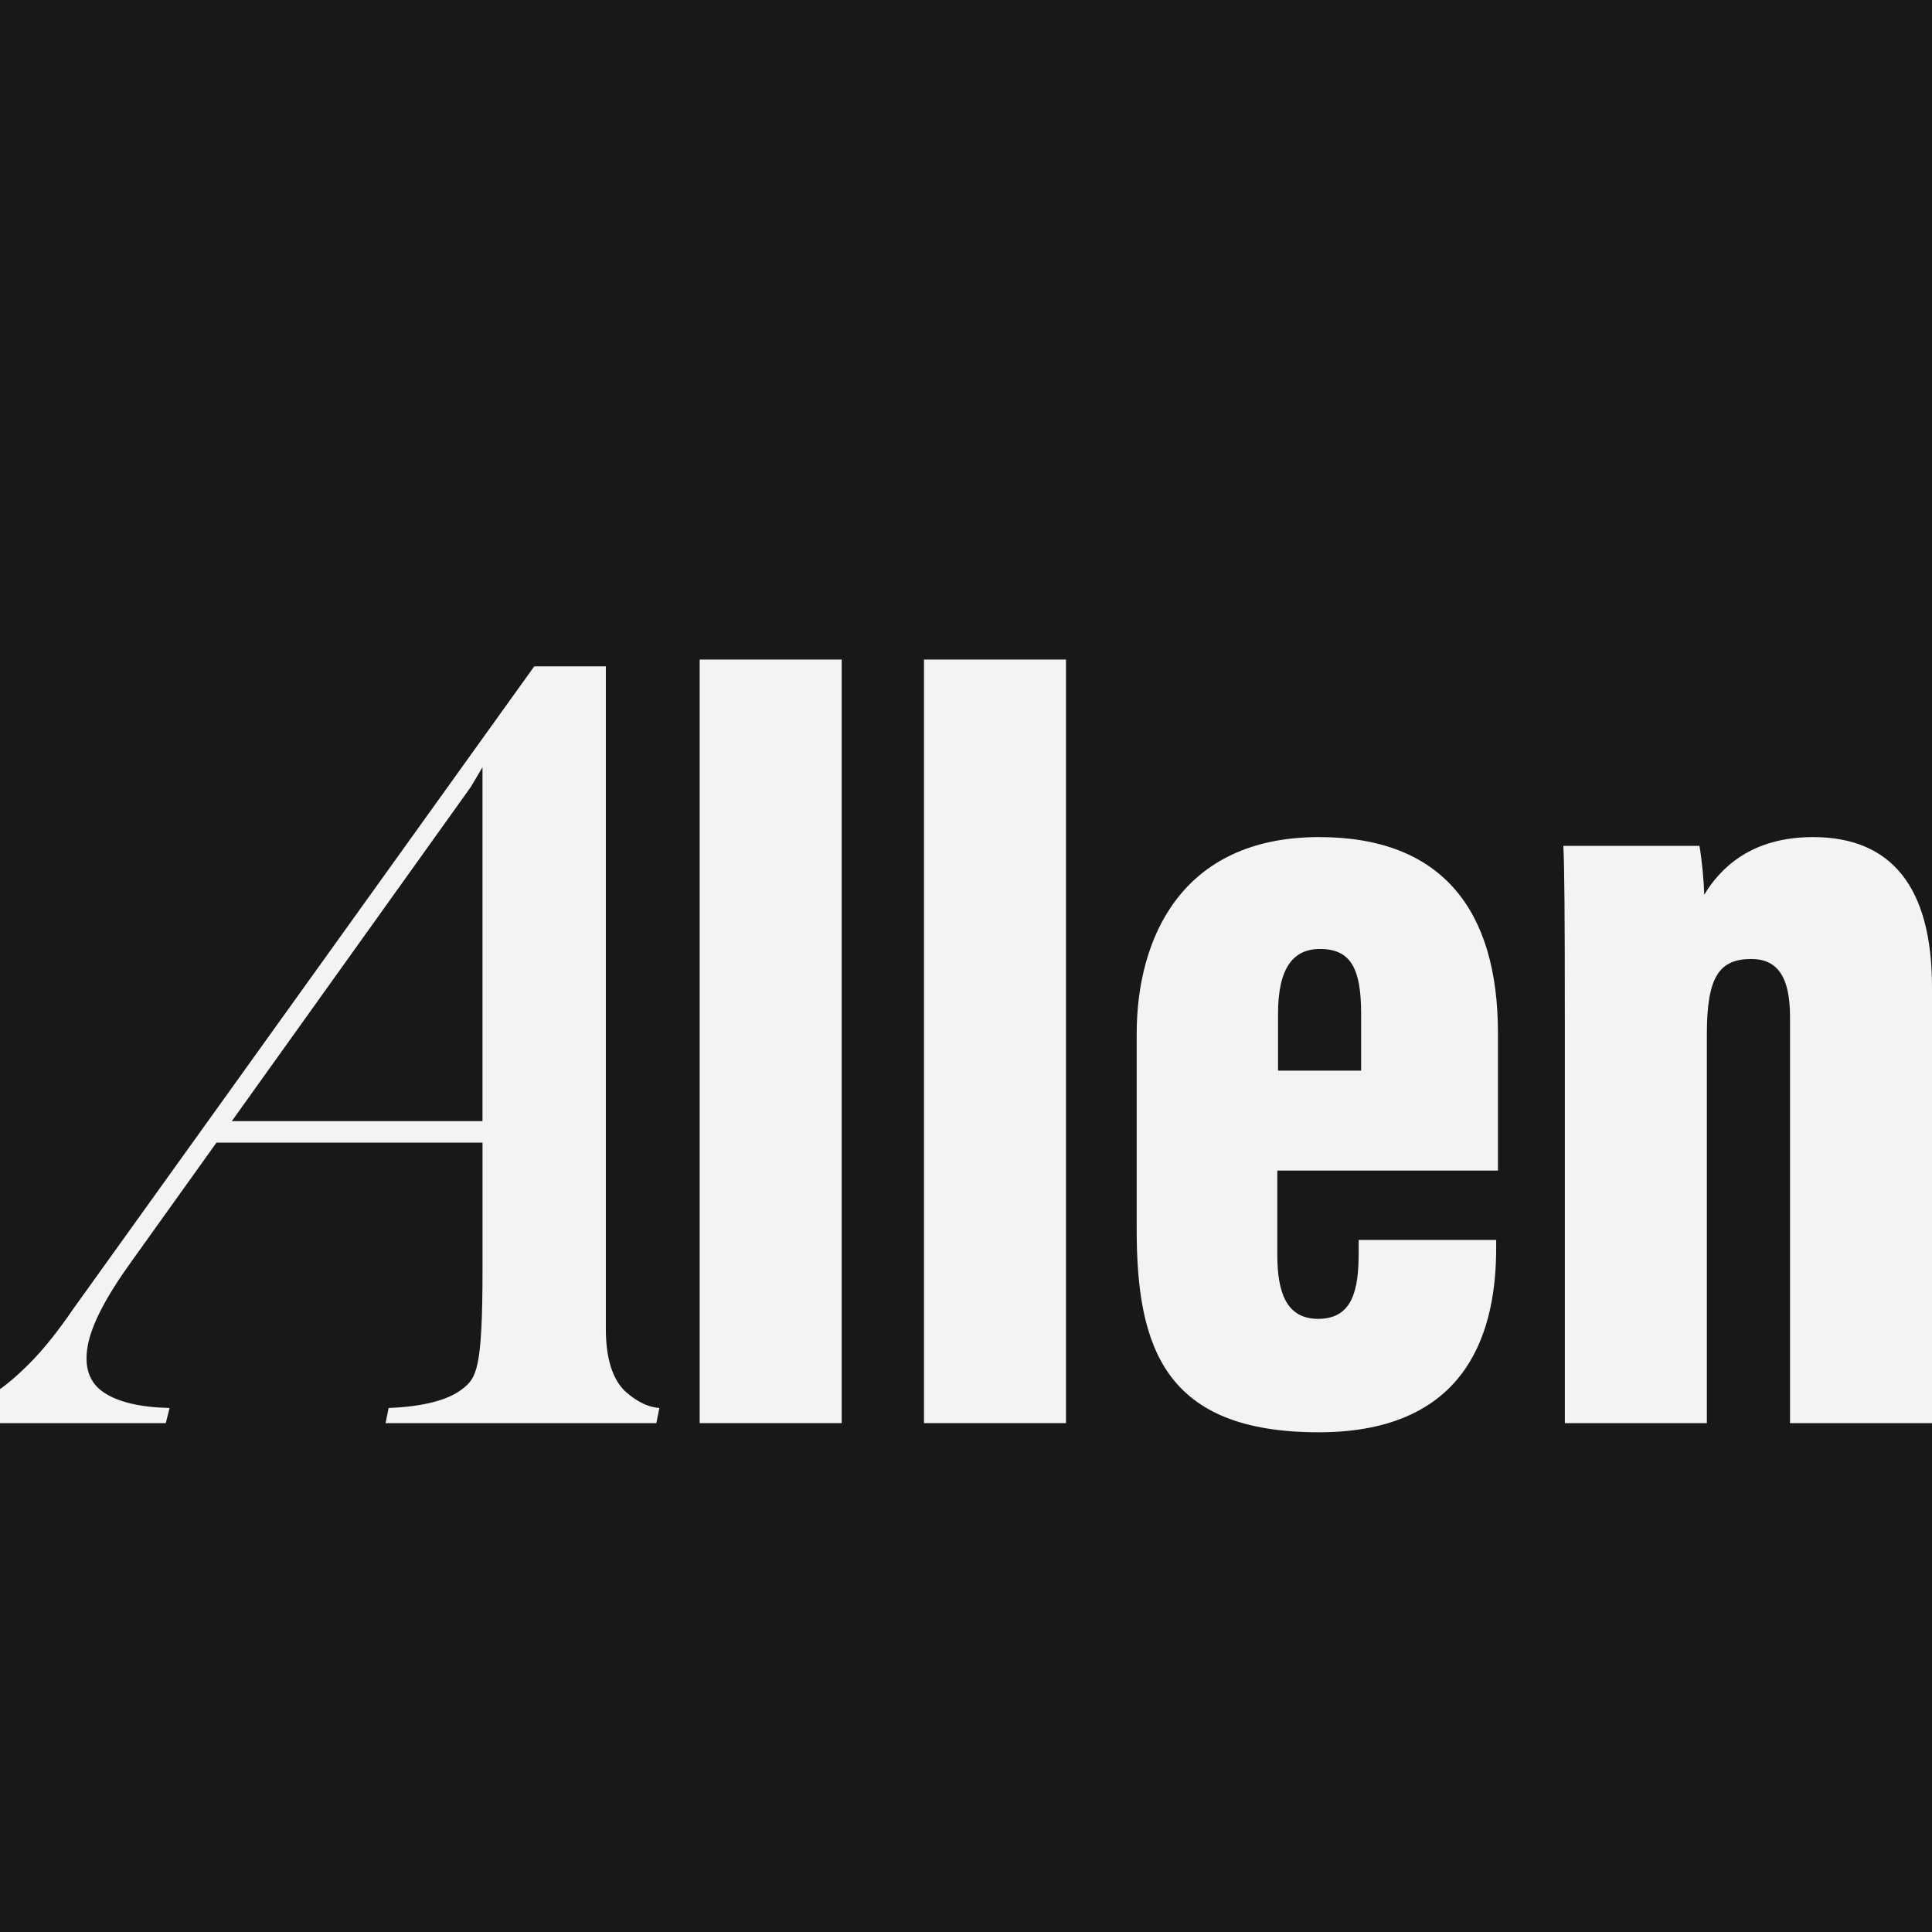
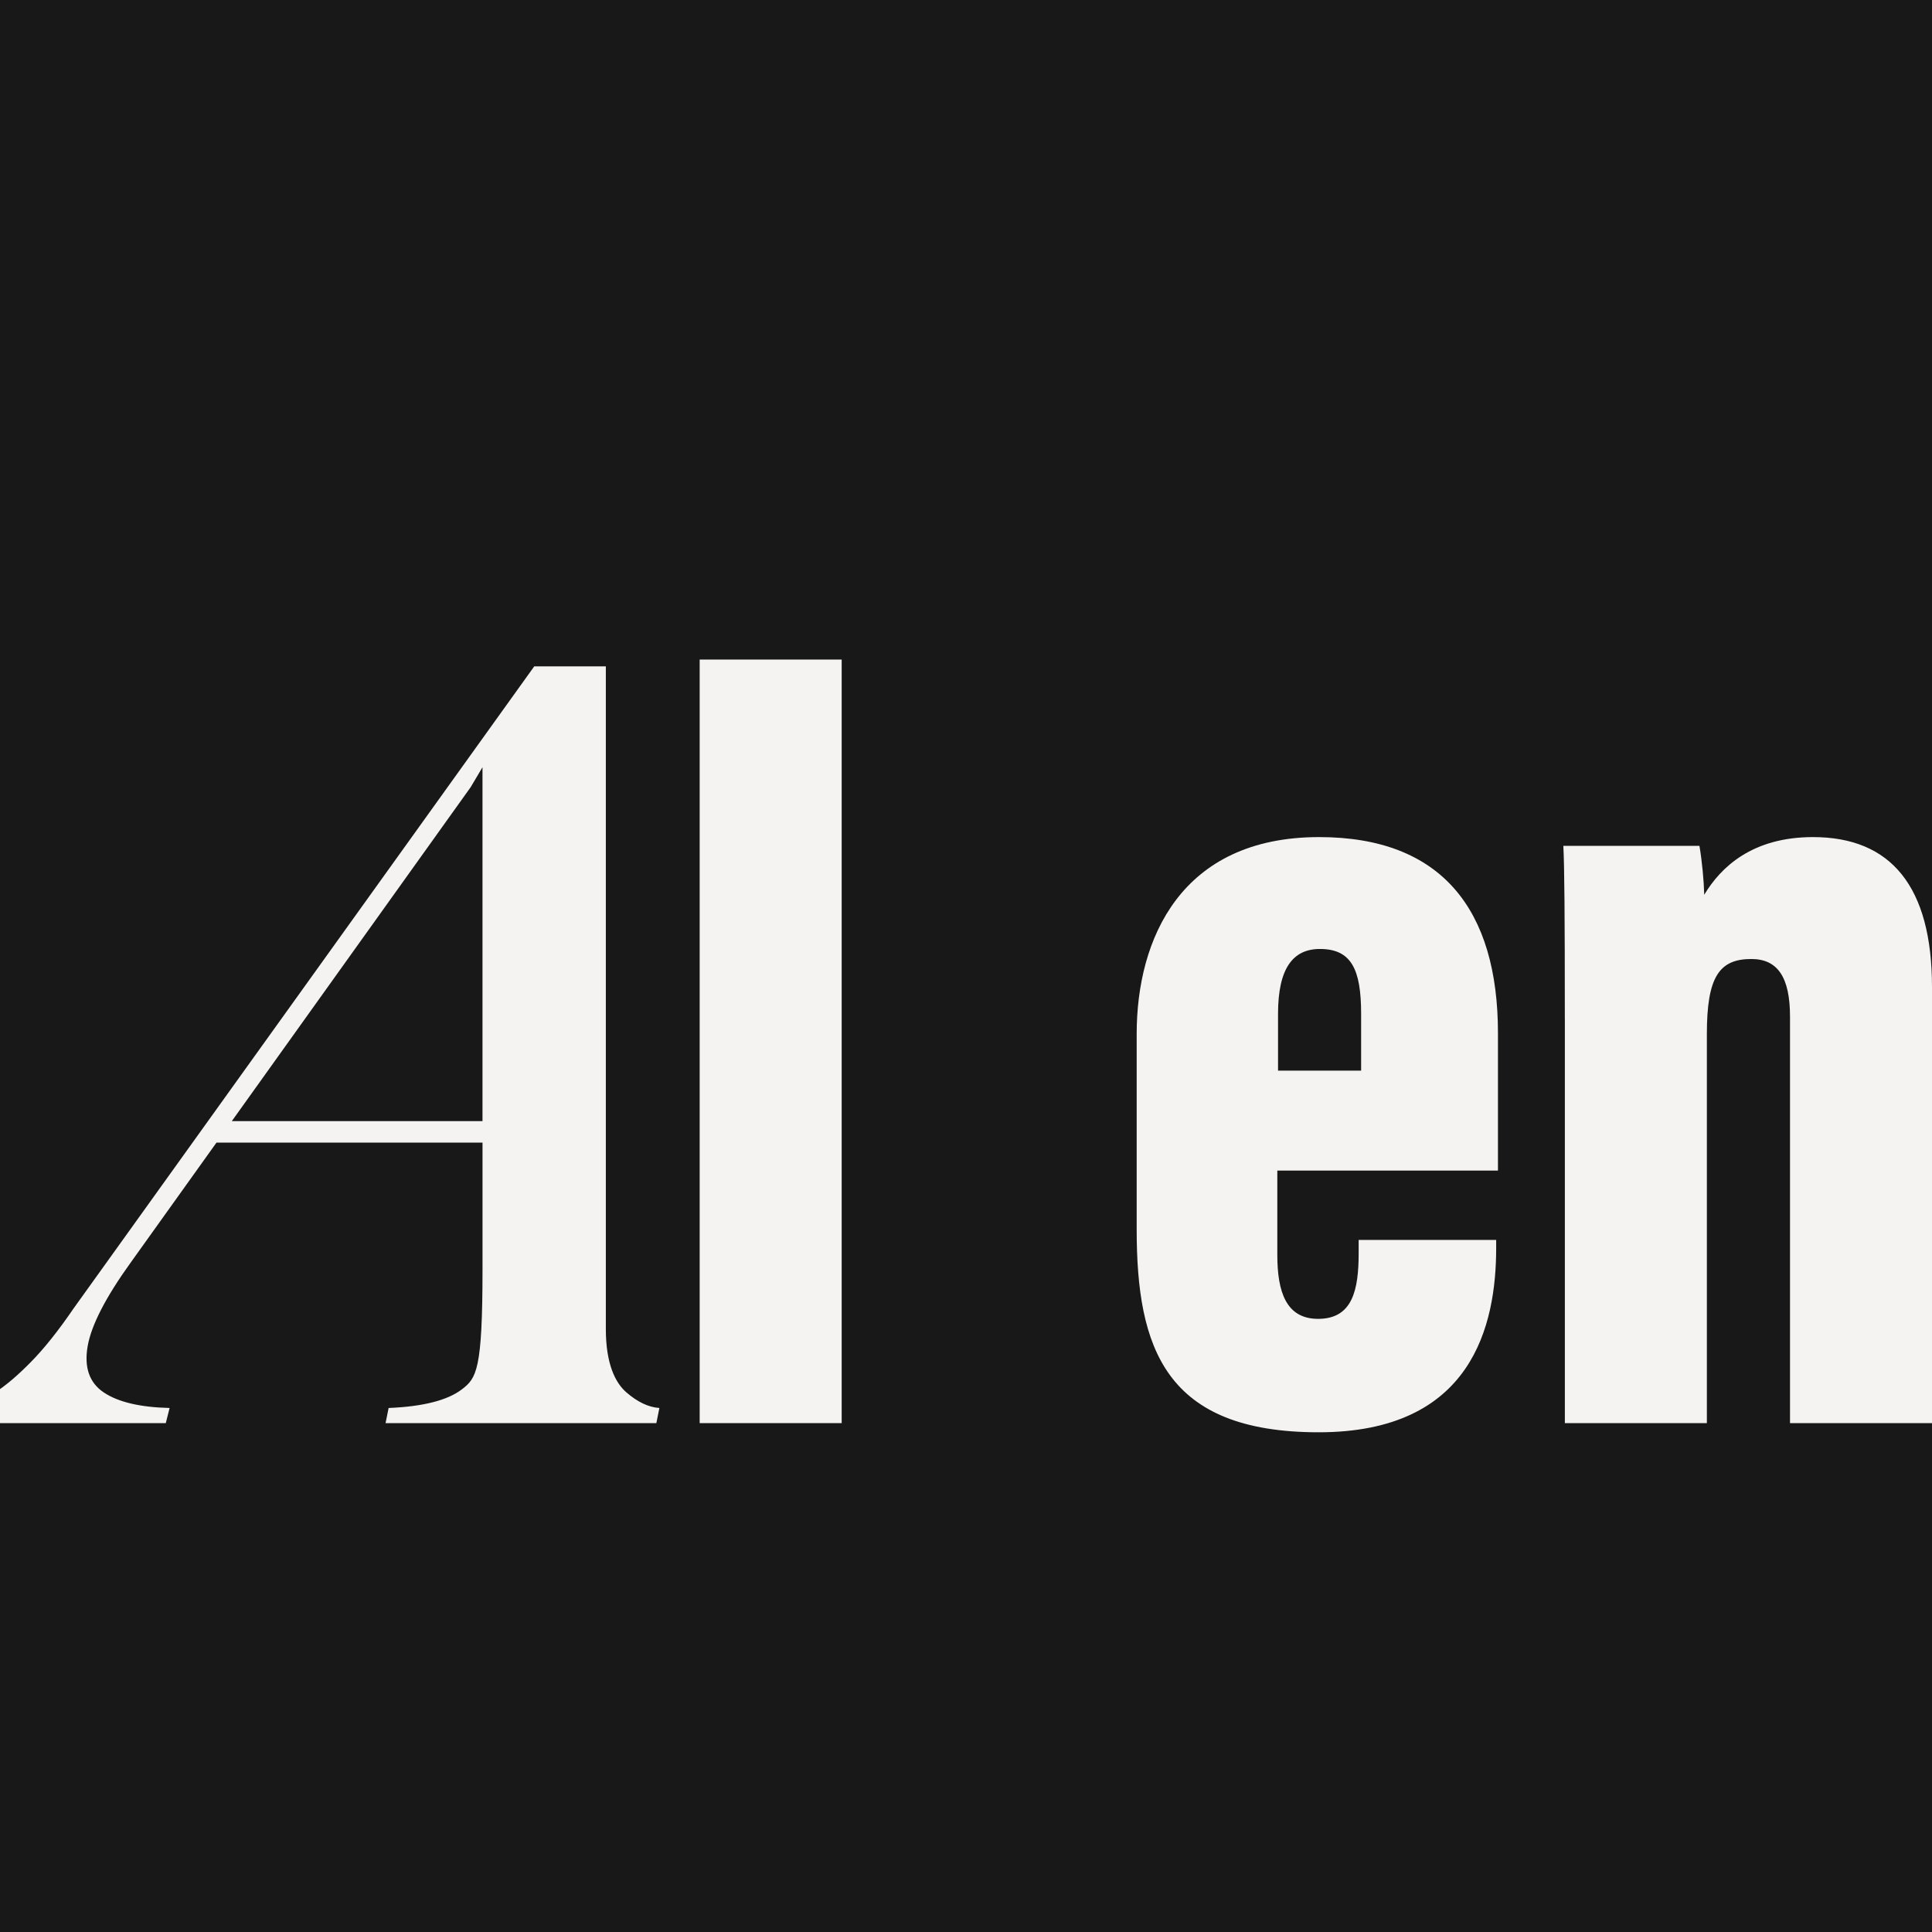
<svg xmlns="http://www.w3.org/2000/svg" width="500" height="500" viewBox="0 0 500 500" fill="none">
  <rect x="0" y="0" width="500" height="500" fill="#808080" stroke="none" />
  <g clip-path="url(#clip0_7742_117)">
    <rect width="500" height="500" fill="#181818" />
    <path d="M181.075 368.304V170.693H217.828V368.304H181.075Z" fill="#F4F3F1" />
-     <path d="M239.127 368.304V170.693H275.88V368.304H239.127Z" fill="#F4F3F1" />
    <path d="M330.569 302.949V324.737C330.569 334.332 332.839 341.318 341.13 341.318C350.073 341.318 351.62 333.798 351.62 324.251V320.895H387.209V322.957C387.209 342.971 381.046 370.674 341.279 370.674C301.512 370.674 294.171 348.852 294.171 318.173V267.571C294.171 243.019 305.604 216.638 341.392 216.638C373.088 216.638 387.67 235.421 387.67 267.381V302.942H330.562L330.569 302.949ZM352.258 277.075V262.393C352.258 250.87 349.733 245.594 341.598 245.594C334.612 245.594 330.754 250.589 330.754 262.393V277.075H352.258Z" fill="#F4F3F1" />
    <path d="M404.976 263.681C404.976 236.997 404.877 224.433 404.593 218.91H439.814C440.488 222.815 440.963 227.971 441.055 231.559C445.346 224.412 453.474 216.638 469.212 216.638C489.411 216.638 500 229.477 500 255.471V368.304H463.254V263.118C463.254 252.959 460.084 248.19 453.254 248.19C444.949 248.19 441.736 252.784 441.736 267.564V368.304H404.983V263.681H404.976Z" fill="#F4F3F1" />
    <path d="M43.894 364.385C36.263 364.202 30.581 362.859 26.865 360.368C23.142 357.878 21.744 353.91 22.673 348.458C23.602 343.013 27.326 335.767 33.844 326.72L56.029 295.704H124.875V328.493C124.875 354.649 123.286 356.675 119.563 359.538C115.839 362.401 109.513 364.019 100.576 364.385L99.782 368.311H169.862L170.65 364.385C167.862 364.202 165.018 362.859 162.132 360.368C159.245 357.878 156.791 352.989 156.791 343.942V172.459H138.258L19.042 338.624C15.134 344.35 11.46 348.965 8.013 352.468C4.574 355.979 1.41 358.659 -1.476 360.502C-4.363 362.352 -7.2 363.647 -9.994 364.378L-10.98 368.304H42.908L43.894 364.378V364.385ZM121.79 203.75L124.868 198.558V290.153H59.987L121.79 203.743V203.75Z" fill="#F4F3F1" />
  </g>
  <defs>
    <clipPath id="clip0_7742_117">
      <rect width="500" height="500" fill="white" />
    </clipPath>
  </defs>
</svg>